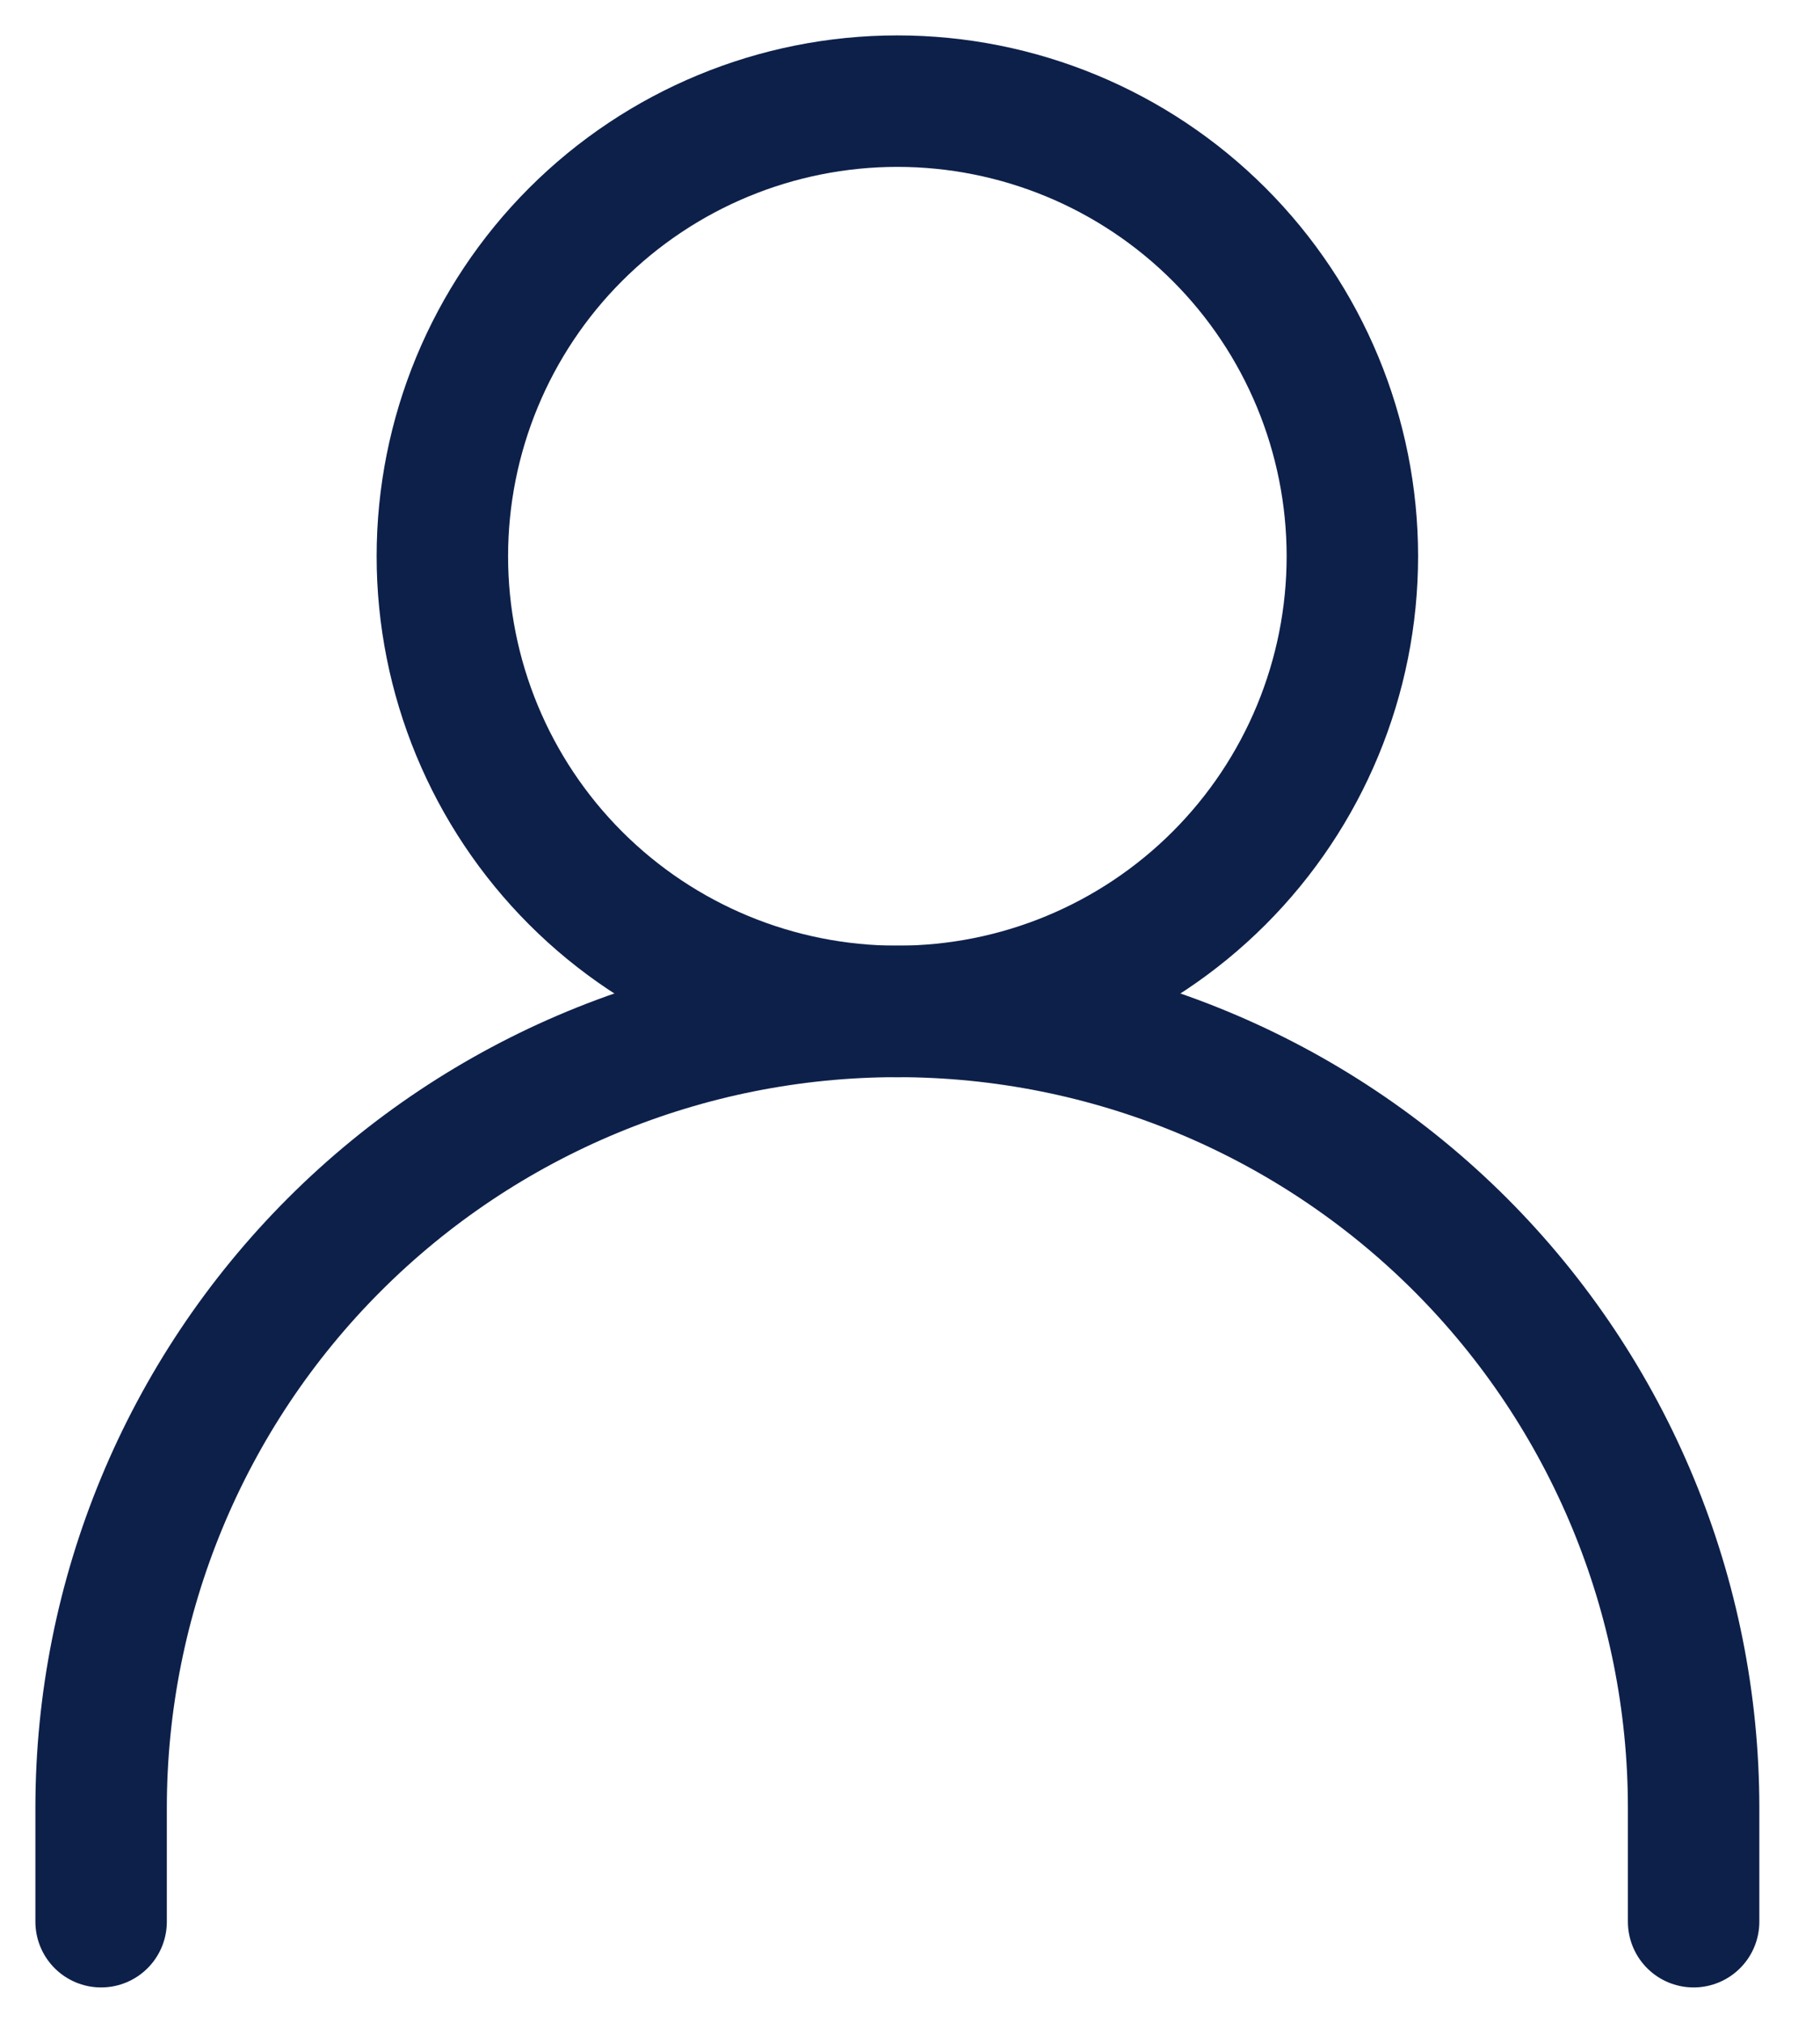
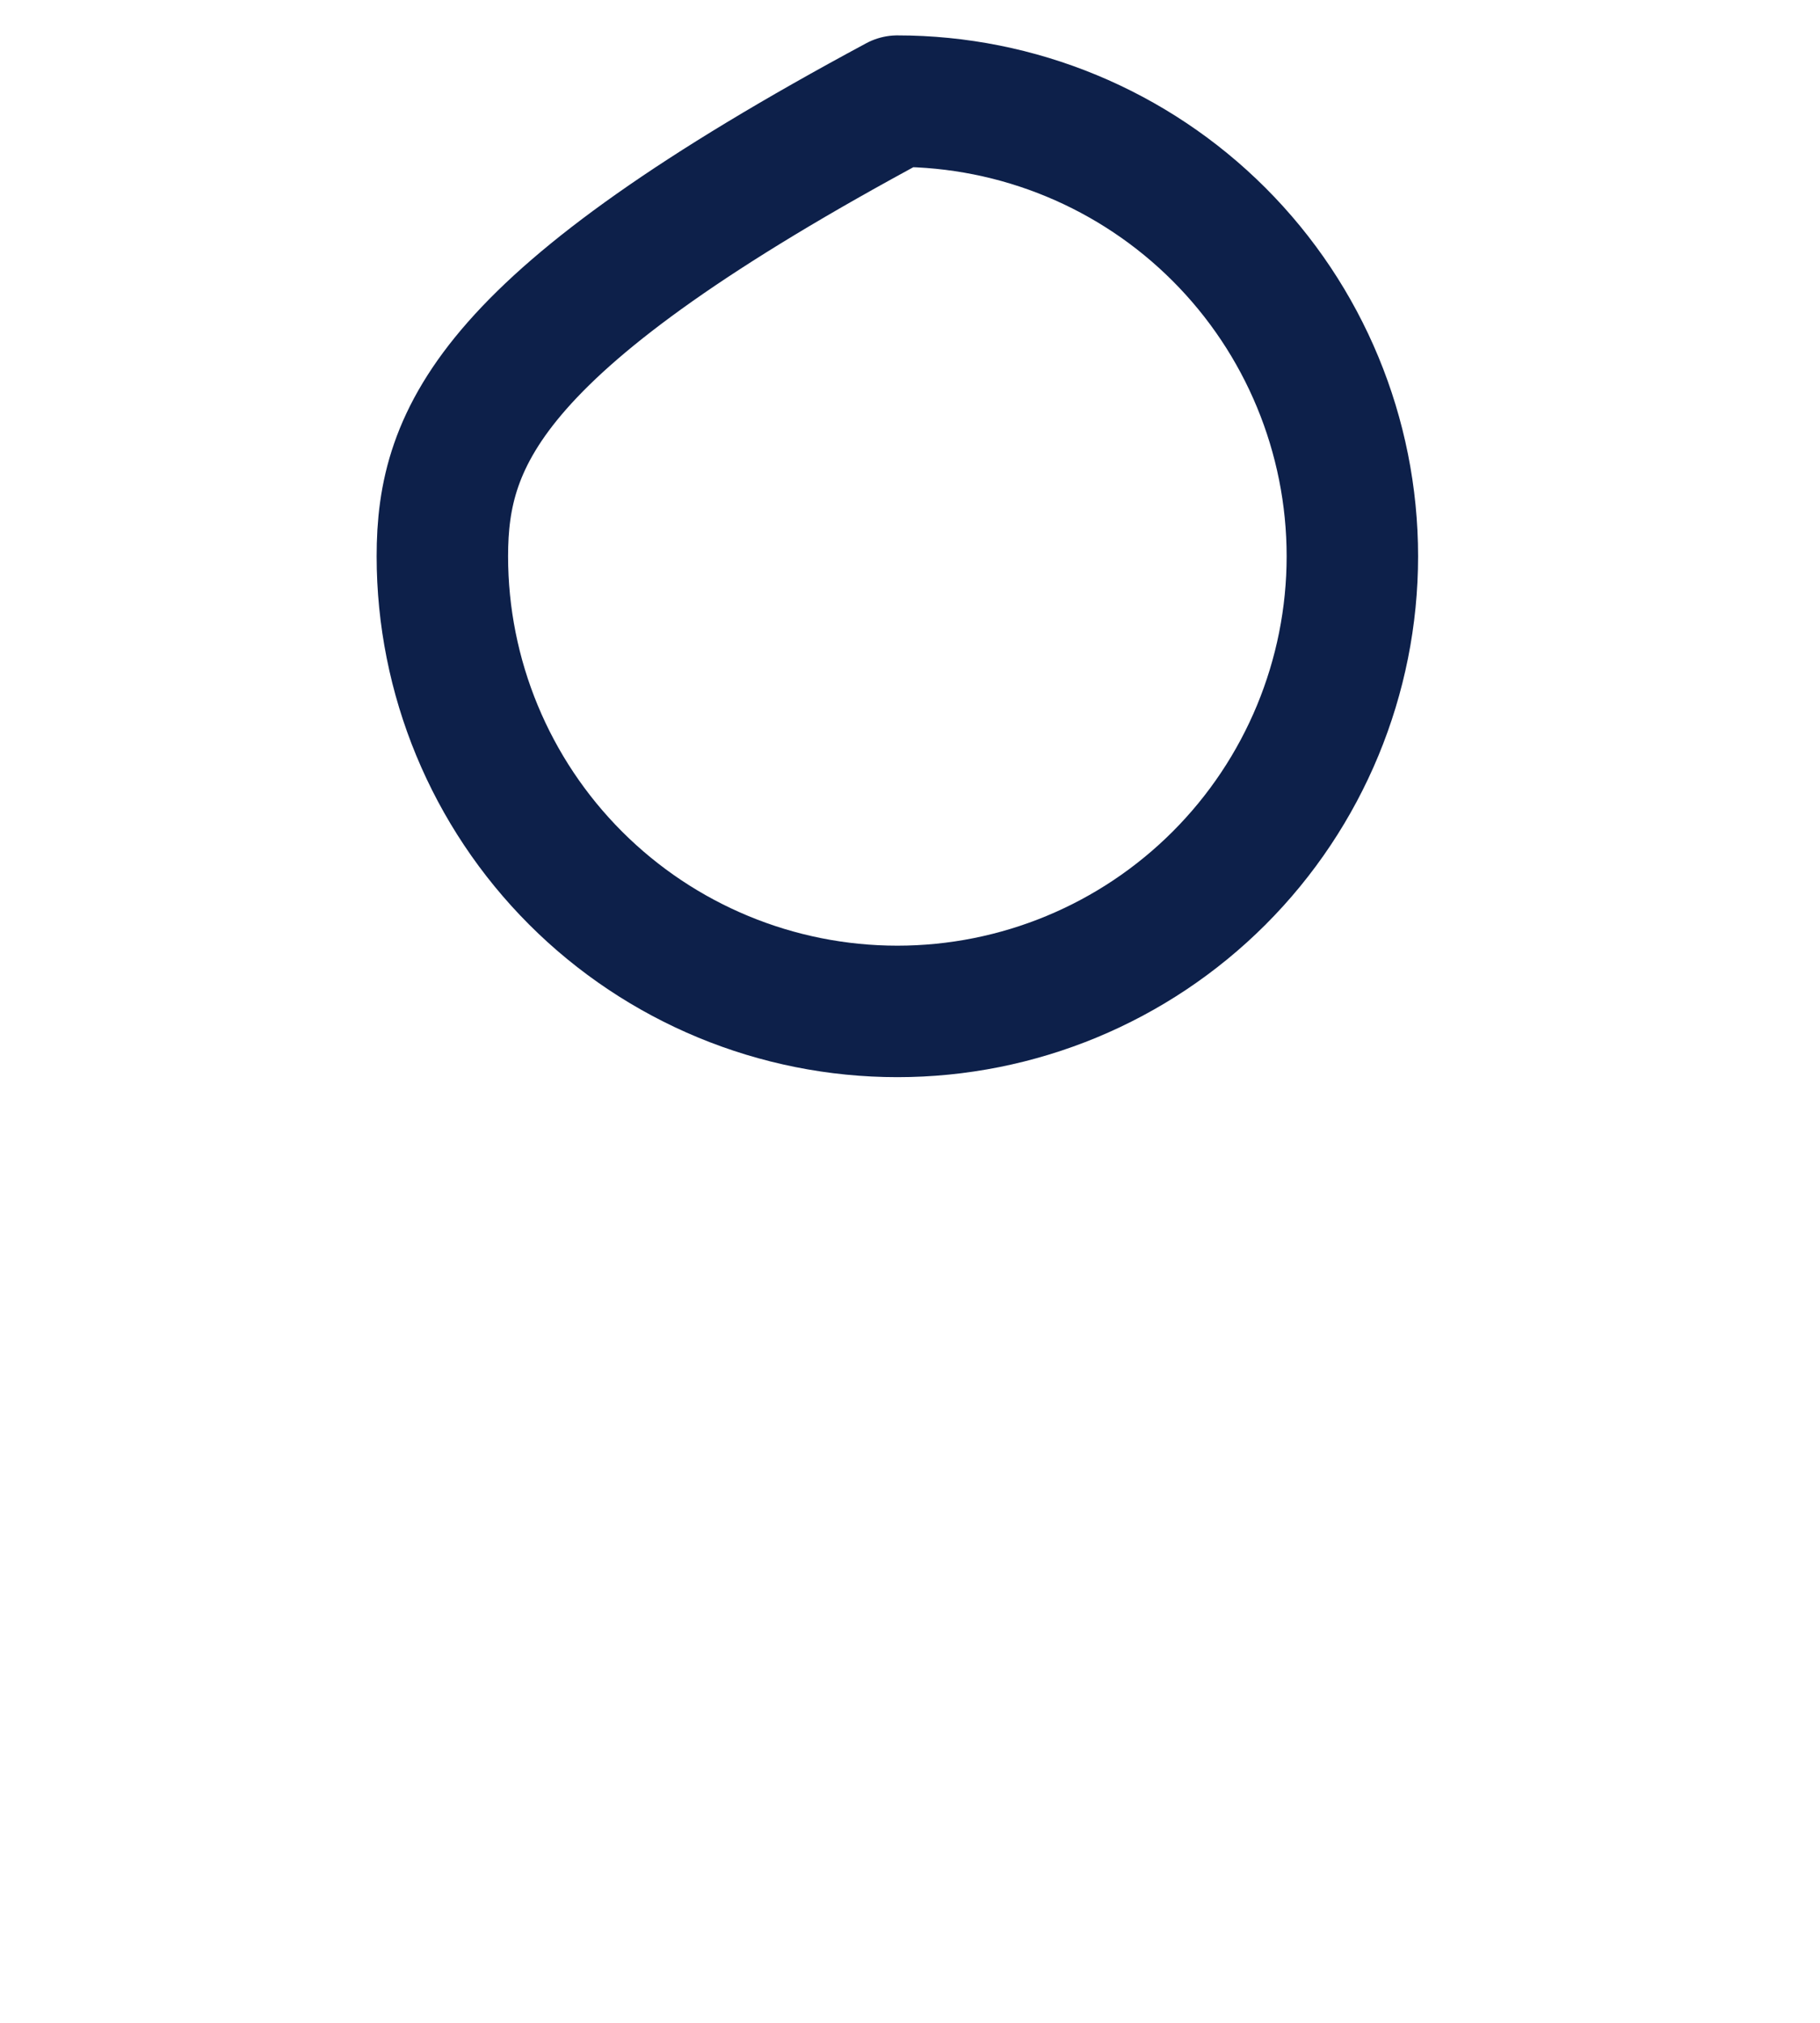
<svg xmlns="http://www.w3.org/2000/svg" width="18" height="20" viewBox="0 0 18 20" fill="none">
-   <path d="M1 19V17.875C1 15.786 1.83 13.783 3.307 12.306C4.783 10.83 6.786 10 8.875 10V10C10.964 10 12.967 10.83 14.444 12.306C15.92 13.783 16.75 15.786 16.75 17.875V19" stroke="#0D204A" stroke-width="1.3" stroke-linecap="round" stroke-linejoin="round" />
-   <path d="M8.875 10C10.069 10 11.213 9.526 12.057 8.682C12.901 7.838 13.375 6.693 13.375 5.5C13.375 4.307 12.901 3.162 12.057 2.318C11.213 1.474 10.069 1 8.875 1C7.682 1 6.537 1.474 5.693 2.318C4.849 3.162 4.375 4.307 4.375 5.5C4.375 6.693 4.849 7.838 5.693 8.682C6.537 9.526 7.682 10 8.875 10V10Z" stroke="#0D204A" stroke-width="1.3" stroke-linecap="round" stroke-linejoin="round" />
+   <path d="M8.875 10C10.069 10 11.213 9.526 12.057 8.682C12.901 7.838 13.375 6.693 13.375 5.5C13.375 4.307 12.901 3.162 12.057 2.318C11.213 1.474 10.069 1 8.875 1C4.849 3.162 4.375 4.307 4.375 5.5C4.375 6.693 4.849 7.838 5.693 8.682C6.537 9.526 7.682 10 8.875 10V10Z" stroke="#0D204A" stroke-width="1.3" stroke-linecap="round" stroke-linejoin="round" />
</svg>